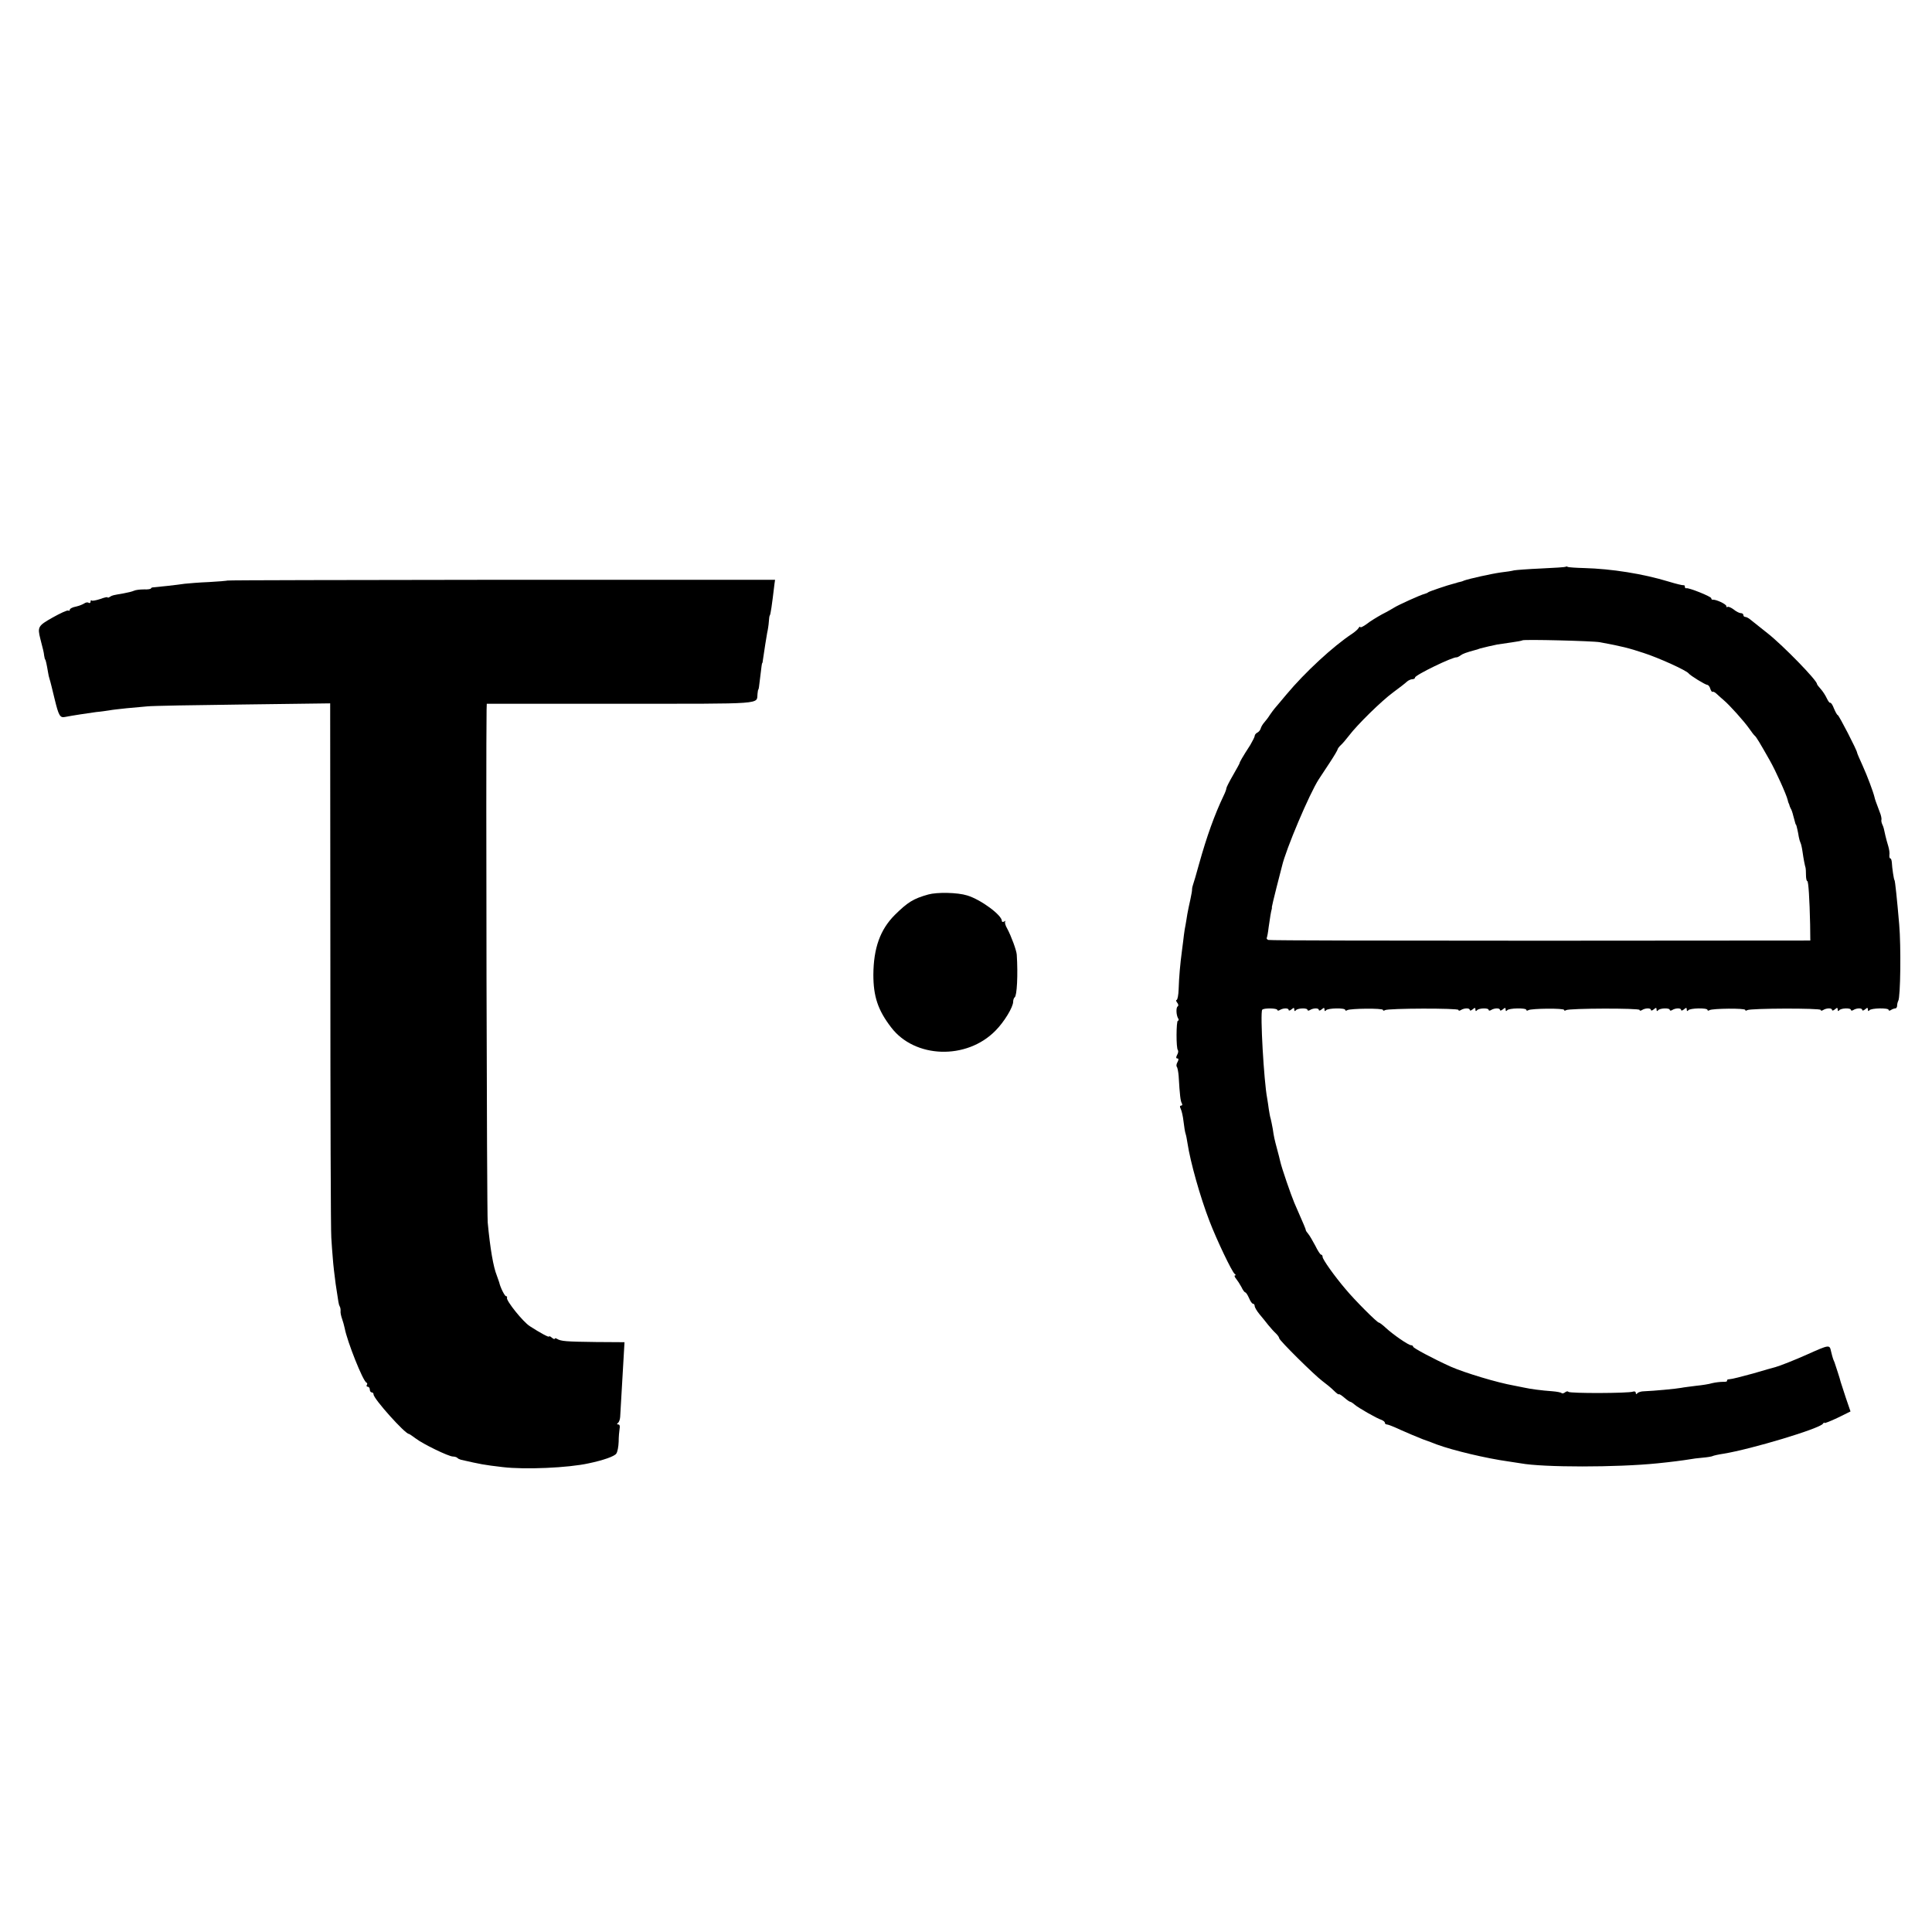
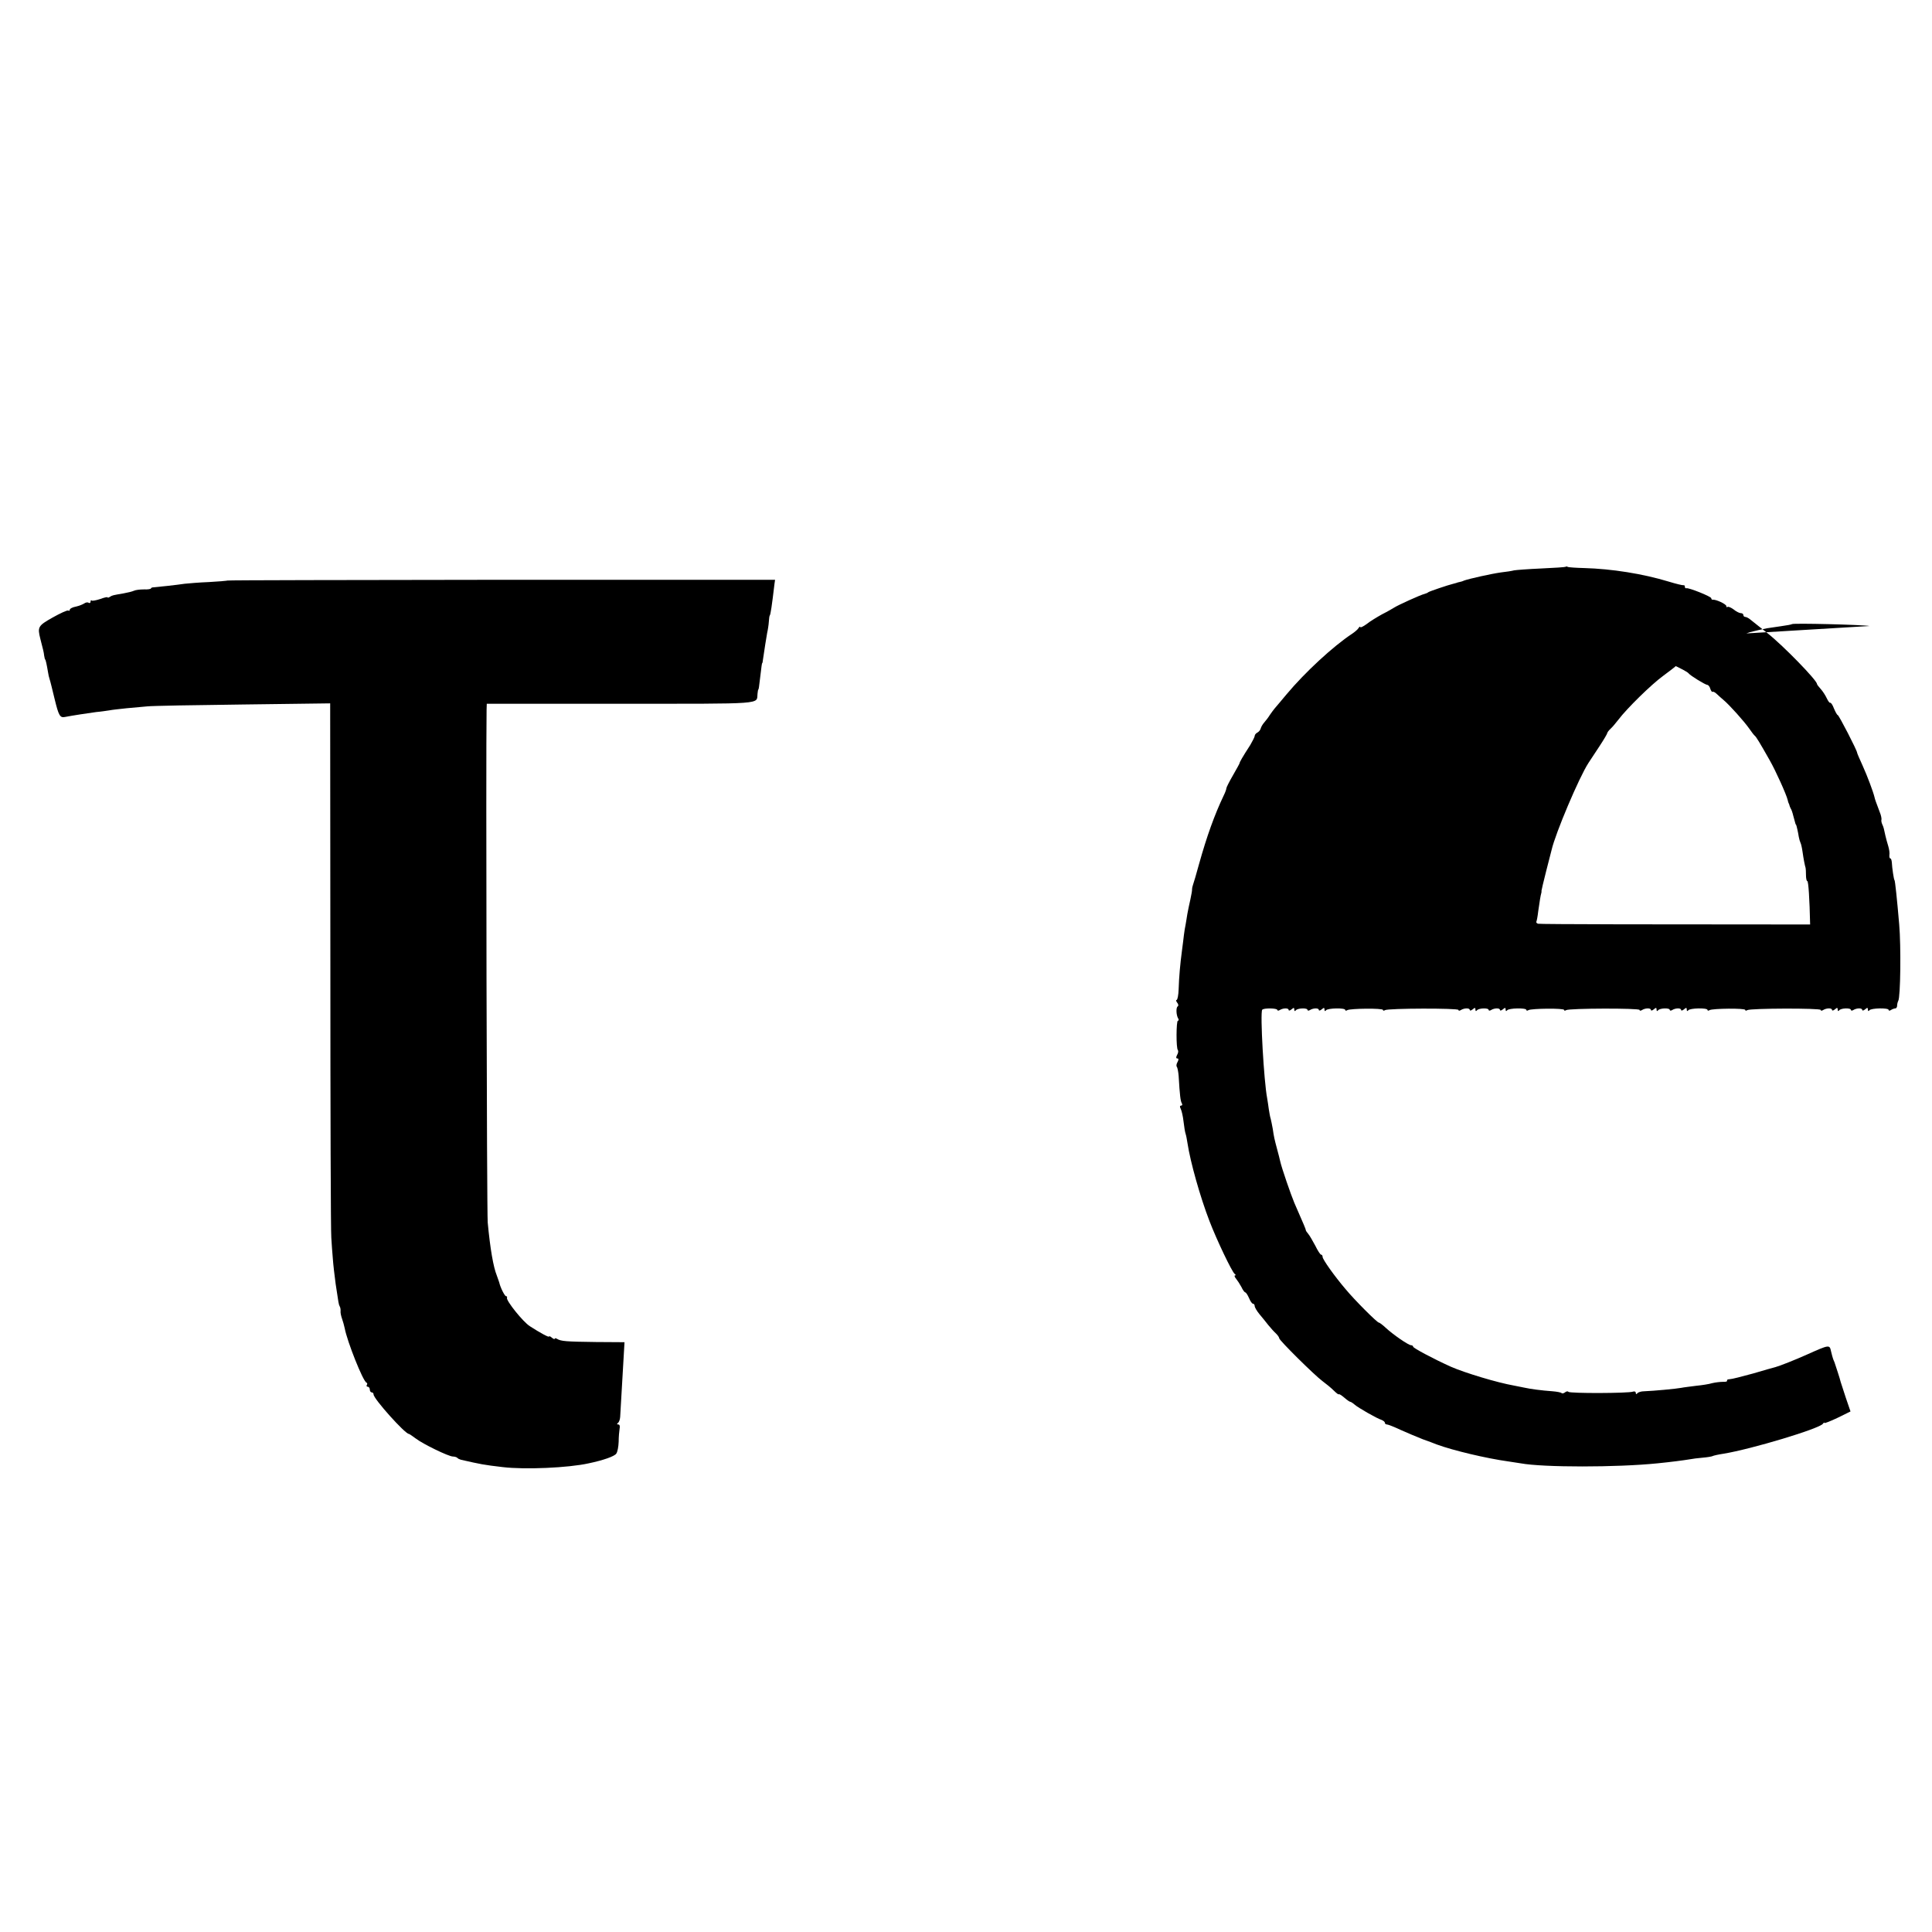
<svg xmlns="http://www.w3.org/2000/svg" version="1.0" width="1024pt" height="1024pt" viewBox="0 0 1024 1024" preserveAspectRatio="xMidYMid meet">
  <g transform="translate(0,1024) scale(0.1,-0.1)" fill="#000000" stroke="none">
-     <path d="M8299 7236 c-2 -2 -60 -6 -129 -9 -69 -3 -134 -8 -145 -10 -11 -3 -42 -8 -70 -11 -50 -7 -167 -33 -195 -43 -8 -4 -19 -7 -25 -8 -5 -1 -13 -3 -17 -5 -5 -1 -11 -3 -15 -4 -26 -6 -129 -41 -133 -45 -3 -3 -12 -7 -20 -9 -19 -4 -140 -59 -160 -72 -8 -5 -37 -22 -65 -36 -27 -15 -65 -38 -82 -52 -18 -13 -33 -20 -33 -16 0 5 -4 3 -9 -4 -4 -8 -20 -21 -33 -30 -102 -67 -252 -206 -349 -322 -30 -35 -58 -70 -64 -76 -5 -6 -17 -22 -25 -34 -8 -13 -22 -31 -30 -40 -8 -9 -16 -23 -18 -31 -2 -8 -10 -18 -18 -22 -8 -4 -14 -12 -14 -18 0 -5 -11 -26 -23 -47 -44 -68 -57 -92 -57 -97 0 -2 -16 -31 -35 -64 -19 -33 -35 -64 -35 -69 0 -5 -6 -22 -14 -38 -49 -103 -89 -214 -131 -364 -14 -52 -29 -102 -32 -110 -3 -8 -5 -18 -5 -23 1 -4 -3 -28 -9 -55 -6 -26 -13 -60 -16 -77 -2 -16 -7 -41 -9 -55 -3 -14 -7 -38 -9 -55 -2 -16 -6 -52 -10 -80 -10 -75 -16 -143 -18 -207 -1 -32 -6 -58 -11 -58 -4 0 -3 -6 3 -14 7 -8 8 -17 3 -20 -10 -6 -8 -48 3 -65 3 -6 3 -11 -2 -11 -9 0 -10 -147 0 -156 3 -4 2 -15 -4 -25 -7 -13 -6 -19 1 -19 7 0 8 -6 1 -19 -6 -10 -7 -21 -4 -25 4 -4 8 -26 10 -49 6 -104 10 -134 17 -145 4 -7 2 -12 -4 -12 -7 0 -8 -6 -2 -17 5 -10 12 -40 15 -68 3 -27 8 -57 11 -65 3 -8 7 -31 10 -50 15 -99 67 -284 116 -411 39 -102 120 -271 134 -281 6 -4 7 -8 2 -8 -5 0 -3 -8 5 -17 8 -10 21 -30 29 -45 7 -16 17 -28 20 -28 4 0 13 -14 20 -30 7 -17 16 -30 21 -30 5 0 9 -6 9 -12 0 -7 11 -26 25 -43 14 -16 35 -43 47 -58 13 -16 31 -36 41 -45 9 -9 17 -20 17 -25 0 -11 186 -195 229 -227 19 -14 46 -36 60 -50 14 -14 26 -23 27 -20 1 3 14 -5 28 -17 15 -13 29 -23 33 -23 3 0 14 -7 23 -15 18 -16 117 -73 143 -81 9 -4 17 -10 17 -15 0 -5 5 -9 11 -9 6 0 39 -13 73 -29 33 -15 86 -37 116 -49 30 -11 64 -23 75 -28 87 -32 264 -74 380 -90 22 -3 51 -8 65 -10 120 -22 509 -22 725 0 71 7 139 16 169 21 15 3 47 7 71 9 24 2 47 6 51 8 5 3 32 9 59 13 147 24 510 133 527 159 4 6 8 8 8 4 0 -3 31 9 69 27 l69 34 -25 73 c-13 40 -25 78 -27 83 -3 15 -27 87 -33 105 -4 8 -7 17 -8 20 -1 3 -6 19 -10 37 -8 37 -8 37 -129 -17 -60 -27 -146 -61 -166 -66 -8 -2 -62 -17 -119 -34 -58 -16 -113 -30 -123 -30 -11 0 -17 -4 -14 -8 2 -4 -8 -7 -22 -6 -15 0 -40 -3 -57 -7 -16 -5 -54 -11 -85 -14 -30 -4 -66 -8 -80 -11 -26 -5 -143 -16 -195 -18 -16 0 -33 -5 -37 -11 -5 -6 -8 -5 -8 2 0 7 -7 10 -15 7 -23 -9 -336 -10 -342 -1 -3 4 -10 3 -17 -2 -7 -6 -16 -8 -19 -5 -3 4 -25 8 -49 10 -57 4 -117 12 -148 19 -14 3 -38 8 -55 11 -91 16 -262 68 -335 100 -91 41 -200 99 -200 106 0 4 -5 8 -11 8 -14 0 -95 56 -134 92 -16 15 -33 28 -37 28 -9 0 -129 120 -176 177 -59 69 -122 158 -122 171 0 6 -3 12 -8 12 -4 0 -18 21 -31 48 -14 26 -30 54 -37 62 -7 8 -13 17 -13 20 0 5 -9 26 -61 145 -17 40 -67 184 -75 221 -2 10 -9 37 -15 59 -16 60 -18 69 -24 111 -4 22 -9 46 -11 54 -3 8 -7 31 -10 50 -2 19 -7 46 -9 60 -17 88 -38 453 -26 468 7 10 80 9 80 -1 0 -4 6 -5 12 -1 19 12 48 12 48 1 0 -5 7 -4 15 3 12 10 15 10 15 -1 0 -9 3 -10 8 -4 9 12 62 14 62 2 0 -4 6 -5 12 -1 19 12 48 12 48 1 0 -5 7 -4 15 3 12 10 15 10 15 -1 0 -9 3 -10 8 -4 8 12 102 14 102 2 0 -5 5 -5 11 -1 16 9 189 11 189 1 0 -5 5 -5 11 -1 16 10 389 11 389 1 0 -5 6 -5 12 -1 19 12 48 12 48 1 0 -5 7 -4 15 3 12 10 15 10 15 -1 0 -9 3 -10 8 -4 9 12 62 14 62 2 0 -4 6 -5 12 -1 19 12 48 12 48 1 0 -5 7 -4 15 3 12 10 15 10 15 -1 0 -9 3 -10 8 -4 8 12 102 14 102 2 0 -5 5 -5 11 -1 16 9 189 11 189 1 0 -5 5 -5 11 -1 16 10 389 11 389 1 0 -5 6 -5 12 -1 19 12 48 12 48 1 0 -5 7 -4 15 3 12 10 15 10 15 -1 0 -9 3 -10 8 -4 9 12 62 14 62 2 0 -4 6 -5 12 -1 19 12 48 12 48 1 0 -5 7 -4 15 3 12 10 15 10 15 -1 0 -9 3 -10 8 -4 8 12 102 14 102 2 0 -5 5 -5 11 -1 16 9 189 11 189 1 0 -5 5 -5 11 -1 16 10 389 11 389 1 0 -5 6 -5 12 -1 19 12 48 12 48 1 0 -5 7 -4 15 3 12 10 15 10 15 -1 0 -9 3 -10 8 -4 9 12 62 14 62 2 0 -4 6 -5 12 -1 19 12 48 12 48 1 0 -5 7 -4 15 3 12 10 15 10 15 -1 0 -9 3 -10 8 -4 8 12 102 14 102 2 0 -5 6 -5 13 0 6 4 17 8 22 8 6 0 10 7 10 15 0 8 3 20 6 25 12 20 15 290 5 405 -11 129 -22 235 -25 235 -3 0 -13 66 -14 93 -1 12 -4 22 -8 22 -4 0 -6 8 -5 18 2 9 -1 31 -6 47 -5 17 -12 41 -15 55 -8 37 -9 44 -17 61 -4 9 -6 20 -4 25 1 5 -2 23 -9 39 -21 55 -26 70 -28 80 -7 29 -38 112 -63 167 -16 35 -29 65 -29 68 0 12 -97 200 -103 200 -3 0 -12 16 -20 35 -7 19 -16 32 -20 30 -3 -2 -11 9 -18 24 -7 15 -21 37 -32 49 -11 12 -20 24 -20 27 0 19 -178 202 -260 267 -41 33 -83 66 -93 74 -9 8 -22 14 -27 14 -6 0 -10 5 -10 10 0 6 -6 10 -14 10 -7 0 -25 9 -38 20 -14 10 -28 16 -32 13 -3 -3 -6 -2 -6 4 0 11 -57 37 -72 34 -5 0 -8 3 -8 8 0 9 -120 57 -132 53 -5 -1 -8 2 -8 8 0 6 -3 9 -7 8 -5 -1 -39 7 -78 19 -138 42 -304 68 -449 72 -44 1 -83 4 -87 6 -3 3 -8 3 -10 1z m181 -400 c114 -21 154 -31 232 -57 78 -25 226 -92 238 -108 9 -12 89 -61 99 -61 5 0 13 -9 16 -21 4 -11 9 -18 12 -16 2 3 13 -2 22 -11 10 -10 27 -24 37 -33 31 -26 108 -112 134 -149 13 -19 27 -37 31 -40 7 -5 27 -38 79 -130 32 -56 89 -183 95 -210 2 -8 4 -16 5 -17 2 -2 3 -6 4 -10 1 -5 4 -12 7 -18 4 -5 10 -23 14 -40 12 -45 12 -45 15 -47 2 -4 10 -38 14 -64 2 -11 6 -25 9 -31 3 -5 8 -27 11 -49 5 -36 12 -72 16 -84 1 -3 2 -20 2 -37 0 -18 3 -33 7 -33 6 0 12 -92 15 -230 l1 -85 -1430 -1 c-786 0 -1436 1 -1442 4 -7 2 -11 7 -9 11 2 3 7 29 10 56 7 51 13 86 16 95 1 3 2 8 1 12 0 3 11 50 25 105 14 54 27 105 29 113 20 87 145 383 195 460 9 14 35 53 58 88 23 35 42 67 42 71 0 3 8 14 18 23 9 8 28 31 42 49 43 57 172 184 235 230 33 24 66 50 73 57 7 6 20 12 28 12 8 0 14 4 14 9 0 13 202 111 221 107 3 0 12 4 20 10 12 9 28 15 79 29 3 0 14 4 25 8 11 3 31 8 45 11 14 3 34 7 46 10 12 2 45 7 75 11 30 4 56 9 58 11 6 6 372 -3 411 -10z" />
+     <path d="M8299 7236 c-2 -2 -60 -6 -129 -9 -69 -3 -134 -8 -145 -10 -11 -3 -42 -8 -70 -11 -50 -7 -167 -33 -195 -43 -8 -4 -19 -7 -25 -8 -5 -1 -13 -3 -17 -5 -5 -1 -11 -3 -15 -4 -26 -6 -129 -41 -133 -45 -3 -3 -12 -7 -20 -9 -19 -4 -140 -59 -160 -72 -8 -5 -37 -22 -65 -36 -27 -15 -65 -38 -82 -52 -18 -13 -33 -20 -33 -16 0 5 -4 3 -9 -4 -4 -8 -20 -21 -33 -30 -102 -67 -252 -206 -349 -322 -30 -35 -58 -70 -64 -76 -5 -6 -17 -22 -25 -34 -8 -13 -22 -31 -30 -40 -8 -9 -16 -23 -18 -31 -2 -8 -10 -18 -18 -22 -8 -4 -14 -12 -14 -18 0 -5 -11 -26 -23 -47 -44 -68 -57 -92 -57 -97 0 -2 -16 -31 -35 -64 -19 -33 -35 -64 -35 -69 0 -5 -6 -22 -14 -38 -49 -103 -89 -214 -131 -364 -14 -52 -29 -102 -32 -110 -3 -8 -5 -18 -5 -23 1 -4 -3 -28 -9 -55 -6 -26 -13 -60 -16 -77 -2 -16 -7 -41 -9 -55 -3 -14 -7 -38 -9 -55 -2 -16 -6 -52 -10 -80 -10 -75 -16 -143 -18 -207 -1 -32 -6 -58 -11 -58 -4 0 -3 -6 3 -14 7 -8 8 -17 3 -20 -10 -6 -8 -48 3 -65 3 -6 3 -11 -2 -11 -9 0 -10 -147 0 -156 3 -4 2 -15 -4 -25 -7 -13 -6 -19 1 -19 7 0 8 -6 1 -19 -6 -10 -7 -21 -4 -25 4 -4 8 -26 10 -49 6 -104 10 -134 17 -145 4 -7 2 -12 -4 -12 -7 0 -8 -6 -2 -17 5 -10 12 -40 15 -68 3 -27 8 -57 11 -65 3 -8 7 -31 10 -50 15 -99 67 -284 116 -411 39 -102 120 -271 134 -281 6 -4 7 -8 2 -8 -5 0 -3 -8 5 -17 8 -10 21 -30 29 -45 7 -16 17 -28 20 -28 4 0 13 -14 20 -30 7 -17 16 -30 21 -30 5 0 9 -6 9 -12 0 -7 11 -26 25 -43 14 -16 35 -43 47 -58 13 -16 31 -36 41 -45 9 -9 17 -20 17 -25 0 -11 186 -195 229 -227 19 -14 46 -36 60 -50 14 -14 26 -23 27 -20 1 3 14 -5 28 -17 15 -13 29 -23 33 -23 3 0 14 -7 23 -15 18 -16 117 -73 143 -81 9 -4 17 -10 17 -15 0 -5 5 -9 11 -9 6 0 39 -13 73 -29 33 -15 86 -37 116 -49 30 -11 64 -23 75 -28 87 -32 264 -74 380 -90 22 -3 51 -8 65 -10 120 -22 509 -22 725 0 71 7 139 16 169 21 15 3 47 7 71 9 24 2 47 6 51 8 5 3 32 9 59 13 147 24 510 133 527 159 4 6 8 8 8 4 0 -3 31 9 69 27 l69 34 -25 73 c-13 40 -25 78 -27 83 -3 15 -27 87 -33 105 -4 8 -7 17 -8 20 -1 3 -6 19 -10 37 -8 37 -8 37 -129 -17 -60 -27 -146 -61 -166 -66 -8 -2 -62 -17 -119 -34 -58 -16 -113 -30 -123 -30 -11 0 -17 -4 -14 -8 2 -4 -8 -7 -22 -6 -15 0 -40 -3 -57 -7 -16 -5 -54 -11 -85 -14 -30 -4 -66 -8 -80 -11 -26 -5 -143 -16 -195 -18 -16 0 -33 -5 -37 -11 -5 -6 -8 -5 -8 2 0 7 -7 10 -15 7 -23 -9 -336 -10 -342 -1 -3 4 -10 3 -17 -2 -7 -6 -16 -8 -19 -5 -3 4 -25 8 -49 10 -57 4 -117 12 -148 19 -14 3 -38 8 -55 11 -91 16 -262 68 -335 100 -91 41 -200 99 -200 106 0 4 -5 8 -11 8 -14 0 -95 56 -134 92 -16 15 -33 28 -37 28 -9 0 -129 120 -176 177 -59 69 -122 158 -122 171 0 6 -3 12 -8 12 -4 0 -18 21 -31 48 -14 26 -30 54 -37 62 -7 8 -13 17 -13 20 0 5 -9 26 -61 145 -17 40 -67 184 -75 221 -2 10 -9 37 -15 59 -16 60 -18 69 -24 111 -4 22 -9 46 -11 54 -3 8 -7 31 -10 50 -2 19 -7 46 -9 60 -17 88 -38 453 -26 468 7 10 80 9 80 -1 0 -4 6 -5 12 -1 19 12 48 12 48 1 0 -5 7 -4 15 3 12 10 15 10 15 -1 0 -9 3 -10 8 -4 9 12 62 14 62 2 0 -4 6 -5 12 -1 19 12 48 12 48 1 0 -5 7 -4 15 3 12 10 15 10 15 -1 0 -9 3 -10 8 -4 8 12 102 14 102 2 0 -5 5 -5 11 -1 16 9 189 11 189 1 0 -5 5 -5 11 -1 16 10 389 11 389 1 0 -5 6 -5 12 -1 19 12 48 12 48 1 0 -5 7 -4 15 3 12 10 15 10 15 -1 0 -9 3 -10 8 -4 9 12 62 14 62 2 0 -4 6 -5 12 -1 19 12 48 12 48 1 0 -5 7 -4 15 3 12 10 15 10 15 -1 0 -9 3 -10 8 -4 8 12 102 14 102 2 0 -5 5 -5 11 -1 16 9 189 11 189 1 0 -5 5 -5 11 -1 16 10 389 11 389 1 0 -5 6 -5 12 -1 19 12 48 12 48 1 0 -5 7 -4 15 3 12 10 15 10 15 -1 0 -9 3 -10 8 -4 9 12 62 14 62 2 0 -4 6 -5 12 -1 19 12 48 12 48 1 0 -5 7 -4 15 3 12 10 15 10 15 -1 0 -9 3 -10 8 -4 8 12 102 14 102 2 0 -5 5 -5 11 -1 16 9 189 11 189 1 0 -5 5 -5 11 -1 16 10 389 11 389 1 0 -5 6 -5 12 -1 19 12 48 12 48 1 0 -5 7 -4 15 3 12 10 15 10 15 -1 0 -9 3 -10 8 -4 9 12 62 14 62 2 0 -4 6 -5 12 -1 19 12 48 12 48 1 0 -5 7 -4 15 3 12 10 15 10 15 -1 0 -9 3 -10 8 -4 8 12 102 14 102 2 0 -5 6 -5 13 0 6 4 17 8 22 8 6 0 10 7 10 15 0 8 3 20 6 25 12 20 15 290 5 405 -11 129 -22 235 -25 235 -3 0 -13 66 -14 93 -1 12 -4 22 -8 22 -4 0 -6 8 -5 18 2 9 -1 31 -6 47 -5 17 -12 41 -15 55 -8 37 -9 44 -17 61 -4 9 -6 20 -4 25 1 5 -2 23 -9 39 -21 55 -26 70 -28 80 -7 29 -38 112 -63 167 -16 35 -29 65 -29 68 0 12 -97 200 -103 200 -3 0 -12 16 -20 35 -7 19 -16 32 -20 30 -3 -2 -11 9 -18 24 -7 15 -21 37 -32 49 -11 12 -20 24 -20 27 0 19 -178 202 -260 267 -41 33 -83 66 -93 74 -9 8 -22 14 -27 14 -6 0 -10 5 -10 10 0 6 -6 10 -14 10 -7 0 -25 9 -38 20 -14 10 -28 16 -32 13 -3 -3 -6 -2 -6 4 0 11 -57 37 -72 34 -5 0 -8 3 -8 8 0 9 -120 57 -132 53 -5 -1 -8 2 -8 8 0 6 -3 9 -7 8 -5 -1 -39 7 -78 19 -138 42 -304 68 -449 72 -44 1 -83 4 -87 6 -3 3 -8 3 -10 1z m181 -400 c114 -21 154 -31 232 -57 78 -25 226 -92 238 -108 9 -12 89 -61 99 -61 5 0 13 -9 16 -21 4 -11 9 -18 12 -16 2 3 13 -2 22 -11 10 -10 27 -24 37 -33 31 -26 108 -112 134 -149 13 -19 27 -37 31 -40 7 -5 27 -38 79 -130 32 -56 89 -183 95 -210 2 -8 4 -16 5 -17 2 -2 3 -6 4 -10 1 -5 4 -12 7 -18 4 -5 10 -23 14 -40 12 -45 12 -45 15 -47 2 -4 10 -38 14 -64 2 -11 6 -25 9 -31 3 -5 8 -27 11 -49 5 -36 12 -72 16 -84 1 -3 2 -20 2 -37 0 -18 3 -33 7 -33 6 0 12 -92 15 -230 c-786 0 -1436 1 -1442 4 -7 2 -11 7 -9 11 2 3 7 29 10 56 7 51 13 86 16 95 1 3 2 8 1 12 0 3 11 50 25 105 14 54 27 105 29 113 20 87 145 383 195 460 9 14 35 53 58 88 23 35 42 67 42 71 0 3 8 14 18 23 9 8 28 31 42 49 43 57 172 184 235 230 33 24 66 50 73 57 7 6 20 12 28 12 8 0 14 4 14 9 0 13 202 111 221 107 3 0 12 4 20 10 12 9 28 15 79 29 3 0 14 4 25 8 11 3 31 8 45 11 14 3 34 7 46 10 12 2 45 7 75 11 30 4 56 9 58 11 6 6 372 -3 411 -10z" />
    <path d="M1206 7163 c-1 -1 -45 -5 -98 -8 -52 -2 -110 -7 -129 -9 -39 -6 -148 -18 -166 -19 -7 0 -13 -3 -13 -6 0 -3 -17 -6 -38 -5 -20 0 -44 -3 -52 -7 -8 -4 -33 -10 -55 -14 -58 -10 -59 -10 -72 -18 -7 -5 -13 -6 -13 -3 0 3 -18 -1 -39 -9 -22 -7 -42 -11 -45 -8 -3 4 -6 1 -6 -6 0 -7 -5 -9 -10 -6 -6 4 -16 2 -23 -3 -7 -5 -27 -13 -44 -17 -18 -3 -33 -11 -33 -16 0 -6 -4 -8 -8 -5 -5 3 -42 -14 -83 -37 -78 -44 -81 -50 -65 -114 15 -58 18 -69 20 -88 2 -11 4 -20 5 -20 3 0 9 -29 15 -65 2 -14 6 -32 9 -40 3 -8 15 -57 27 -107 21 -86 28 -99 55 -93 35 7 127 21 165 26 25 2 56 7 70 9 14 3 54 7 90 11 36 3 85 8 110 10 25 3 253 7 508 10 l462 6 1 -1388 c0 -764 2 -1414 5 -1444 2 -30 5 -80 8 -110 2 -30 9 -91 15 -135 16 -107 16 -109 22 -120 3 -5 5 -17 4 -25 -1 -8 3 -26 8 -40 5 -14 11 -36 14 -50 13 -70 97 -281 115 -288 5 -2 6 -8 2 -13 -3 -5 0 -9 5 -9 6 0 11 -7 11 -15 0 -8 5 -15 10 -15 6 0 10 -5 10 -11 0 -23 167 -209 187 -209 2 0 19 -11 36 -24 39 -30 175 -96 198 -96 8 0 19 -3 23 -7 3 -4 12 -8 19 -10 106 -24 119 -27 222 -39 117 -14 347 -4 455 20 77 16 136 37 146 51 7 9 12 37 13 63 0 26 3 57 5 70 3 13 0 22 -7 22 -8 0 -8 3 -2 8 6 4 11 18 12 32 5 79 14 236 18 310 l5 86 -152 1 c-159 2 -185 4 -206 17 -6 4 -12 4 -12 0 0 -3 -7 -1 -15 6 -8 7 -15 10 -15 6 0 -6 -48 20 -102 55 -36 23 -125 134 -121 150 2 5 0 9 -5 9 -7 0 -31 48 -36 73 -2 6 -8 23 -13 37 -18 44 -35 141 -48 280 -5 48 -10 2477 -6 2718 l1 32 710 0 c774 0 719 -4 725 53 1 12 3 22 4 22 2 0 5 18 7 40 11 91 12 100 14 100 1 0 3 9 4 20 8 54 17 113 22 140 4 17 8 44 9 60 1 17 3 31 5 33 4 4 11 50 25 168 l3 21 -1449 0 c-797 -1 -1451 -2 -1453 -4z" />
-     <path d="M4920 5499 c-79 -22 -109 -41 -177 -108 -78 -78 -113 -176 -114 -317 0 -115 24 -188 94 -279 125 -165 400 -174 553 -18 46 46 94 125 94 154 0 10 4 20 8 23 12 7 18 120 11 226 -1 22 -30 100 -50 137 -10 17 -15 34 -11 39 4 4 1 4 -5 0 -7 -4 -13 -3 -13 3 0 31 -113 114 -184 135 -51 16 -159 18 -206 5z" />
  </g>
</svg>